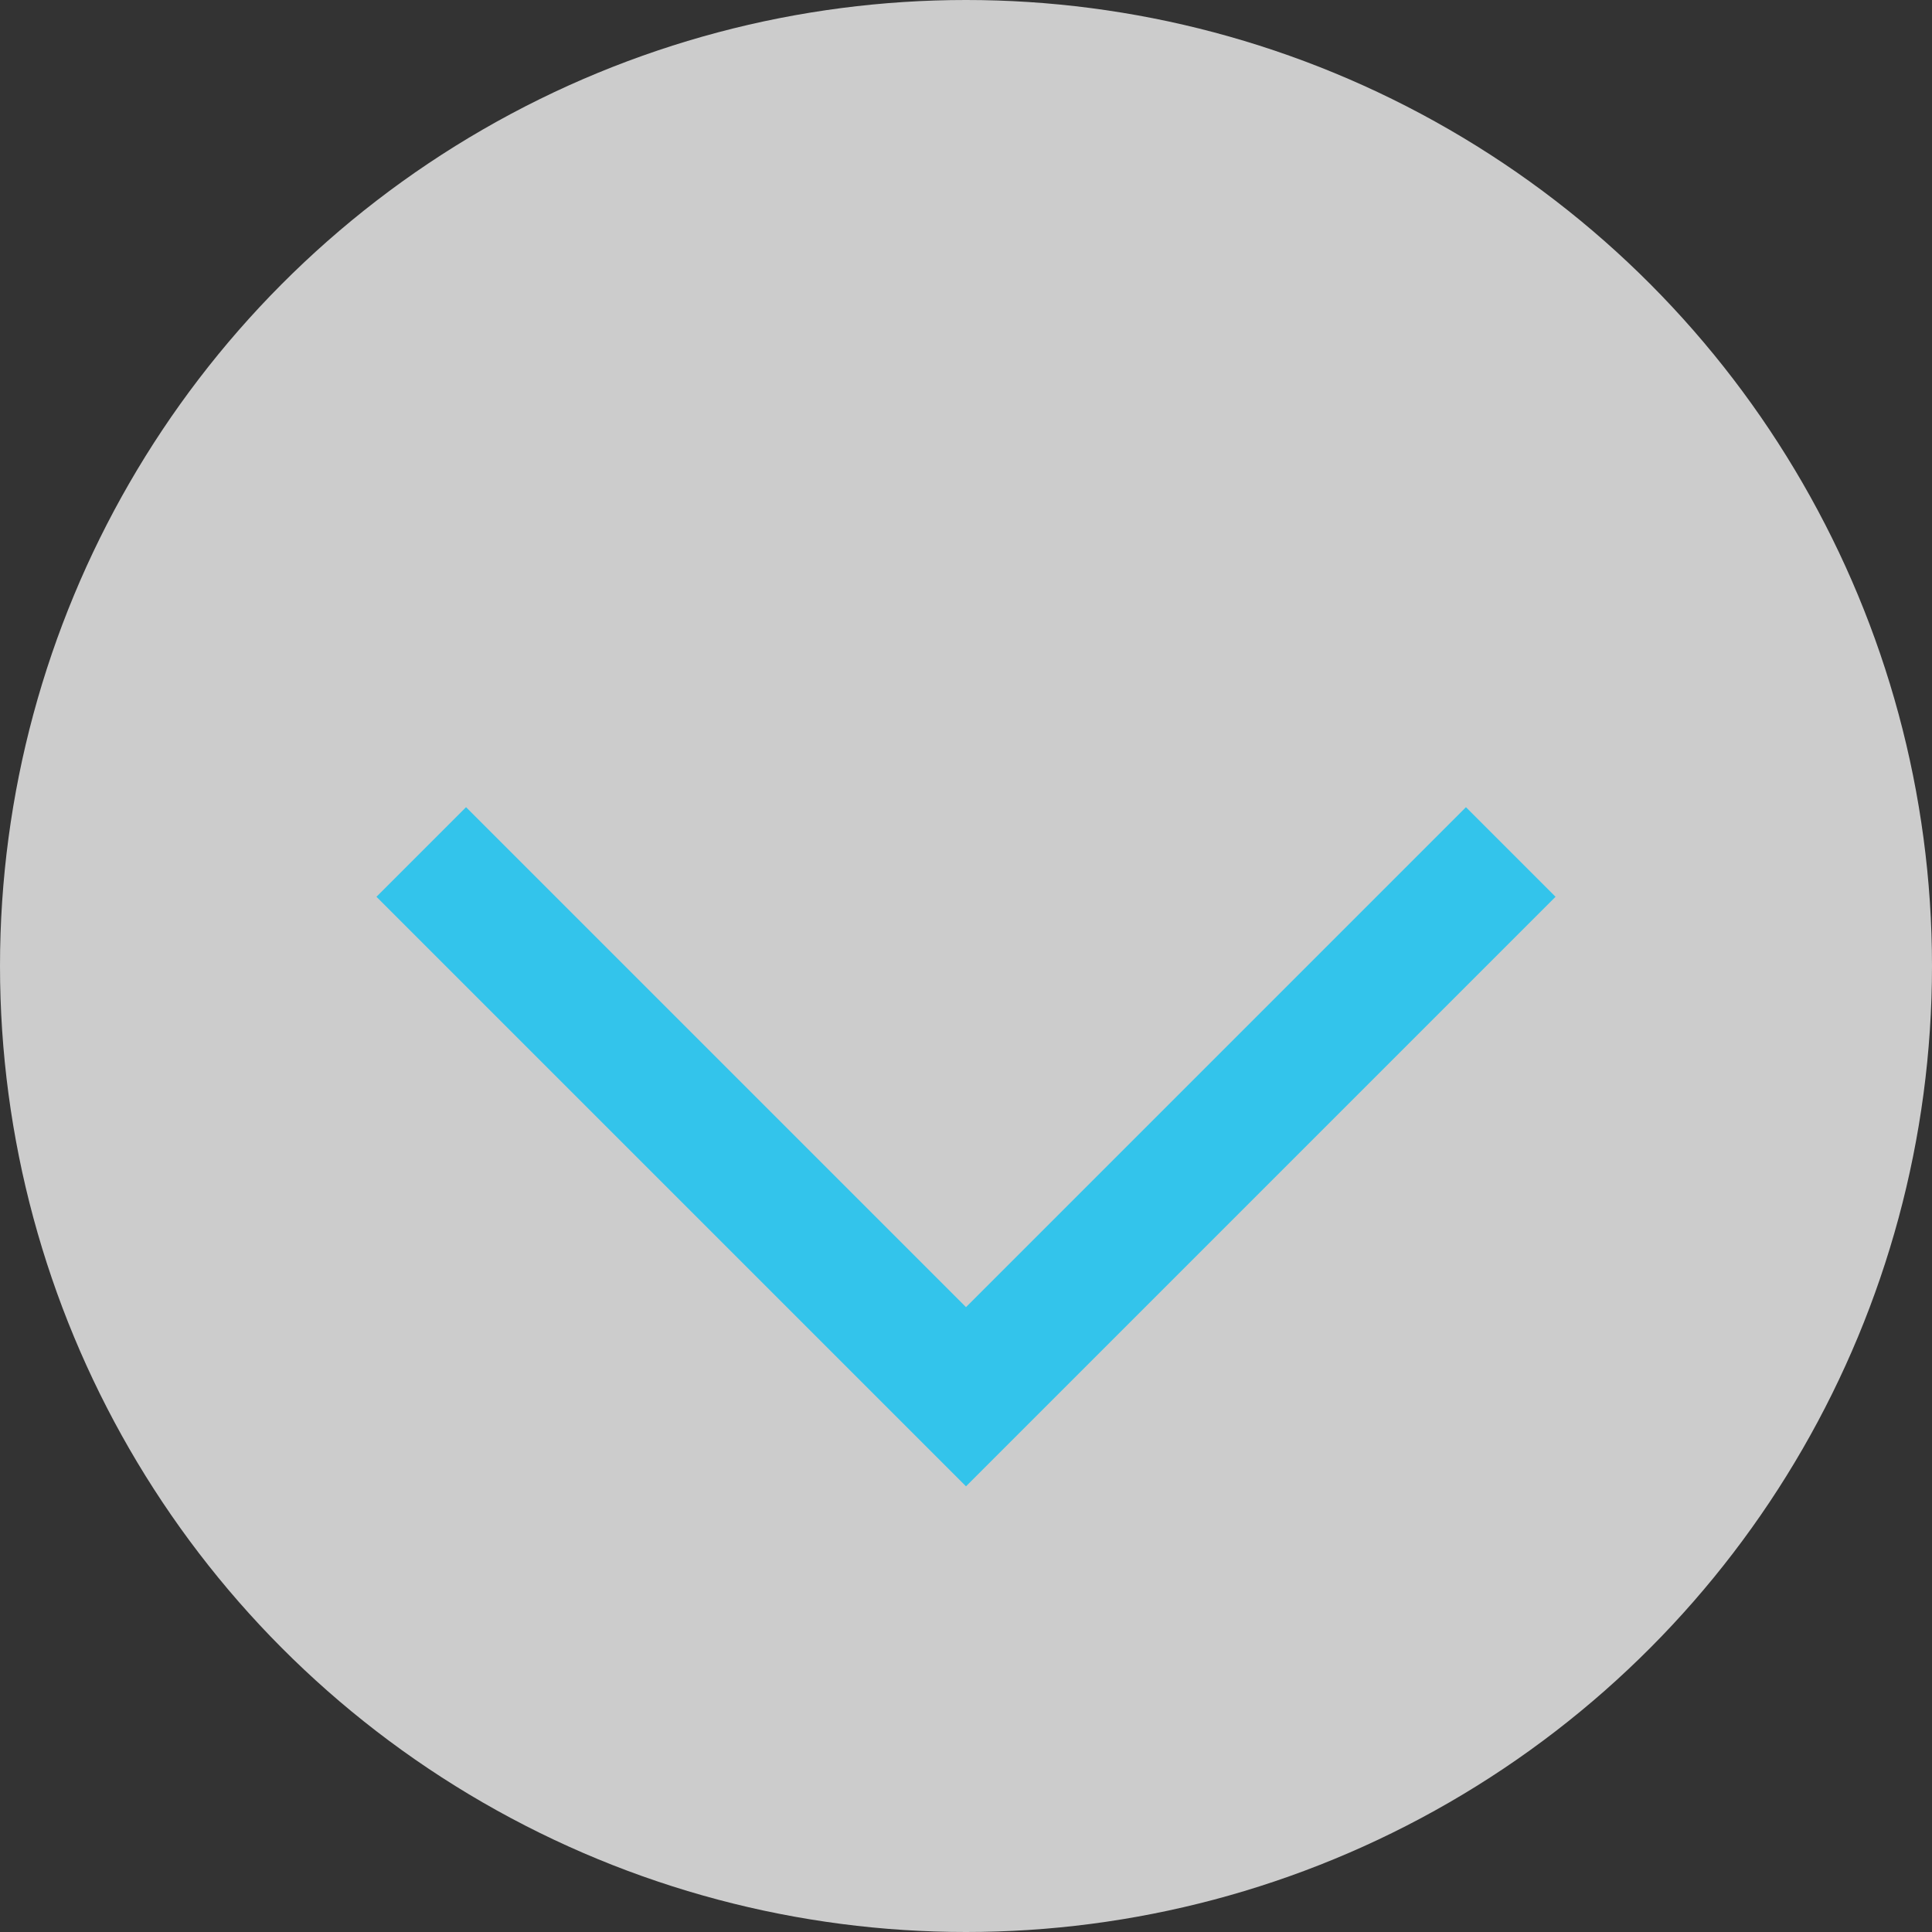
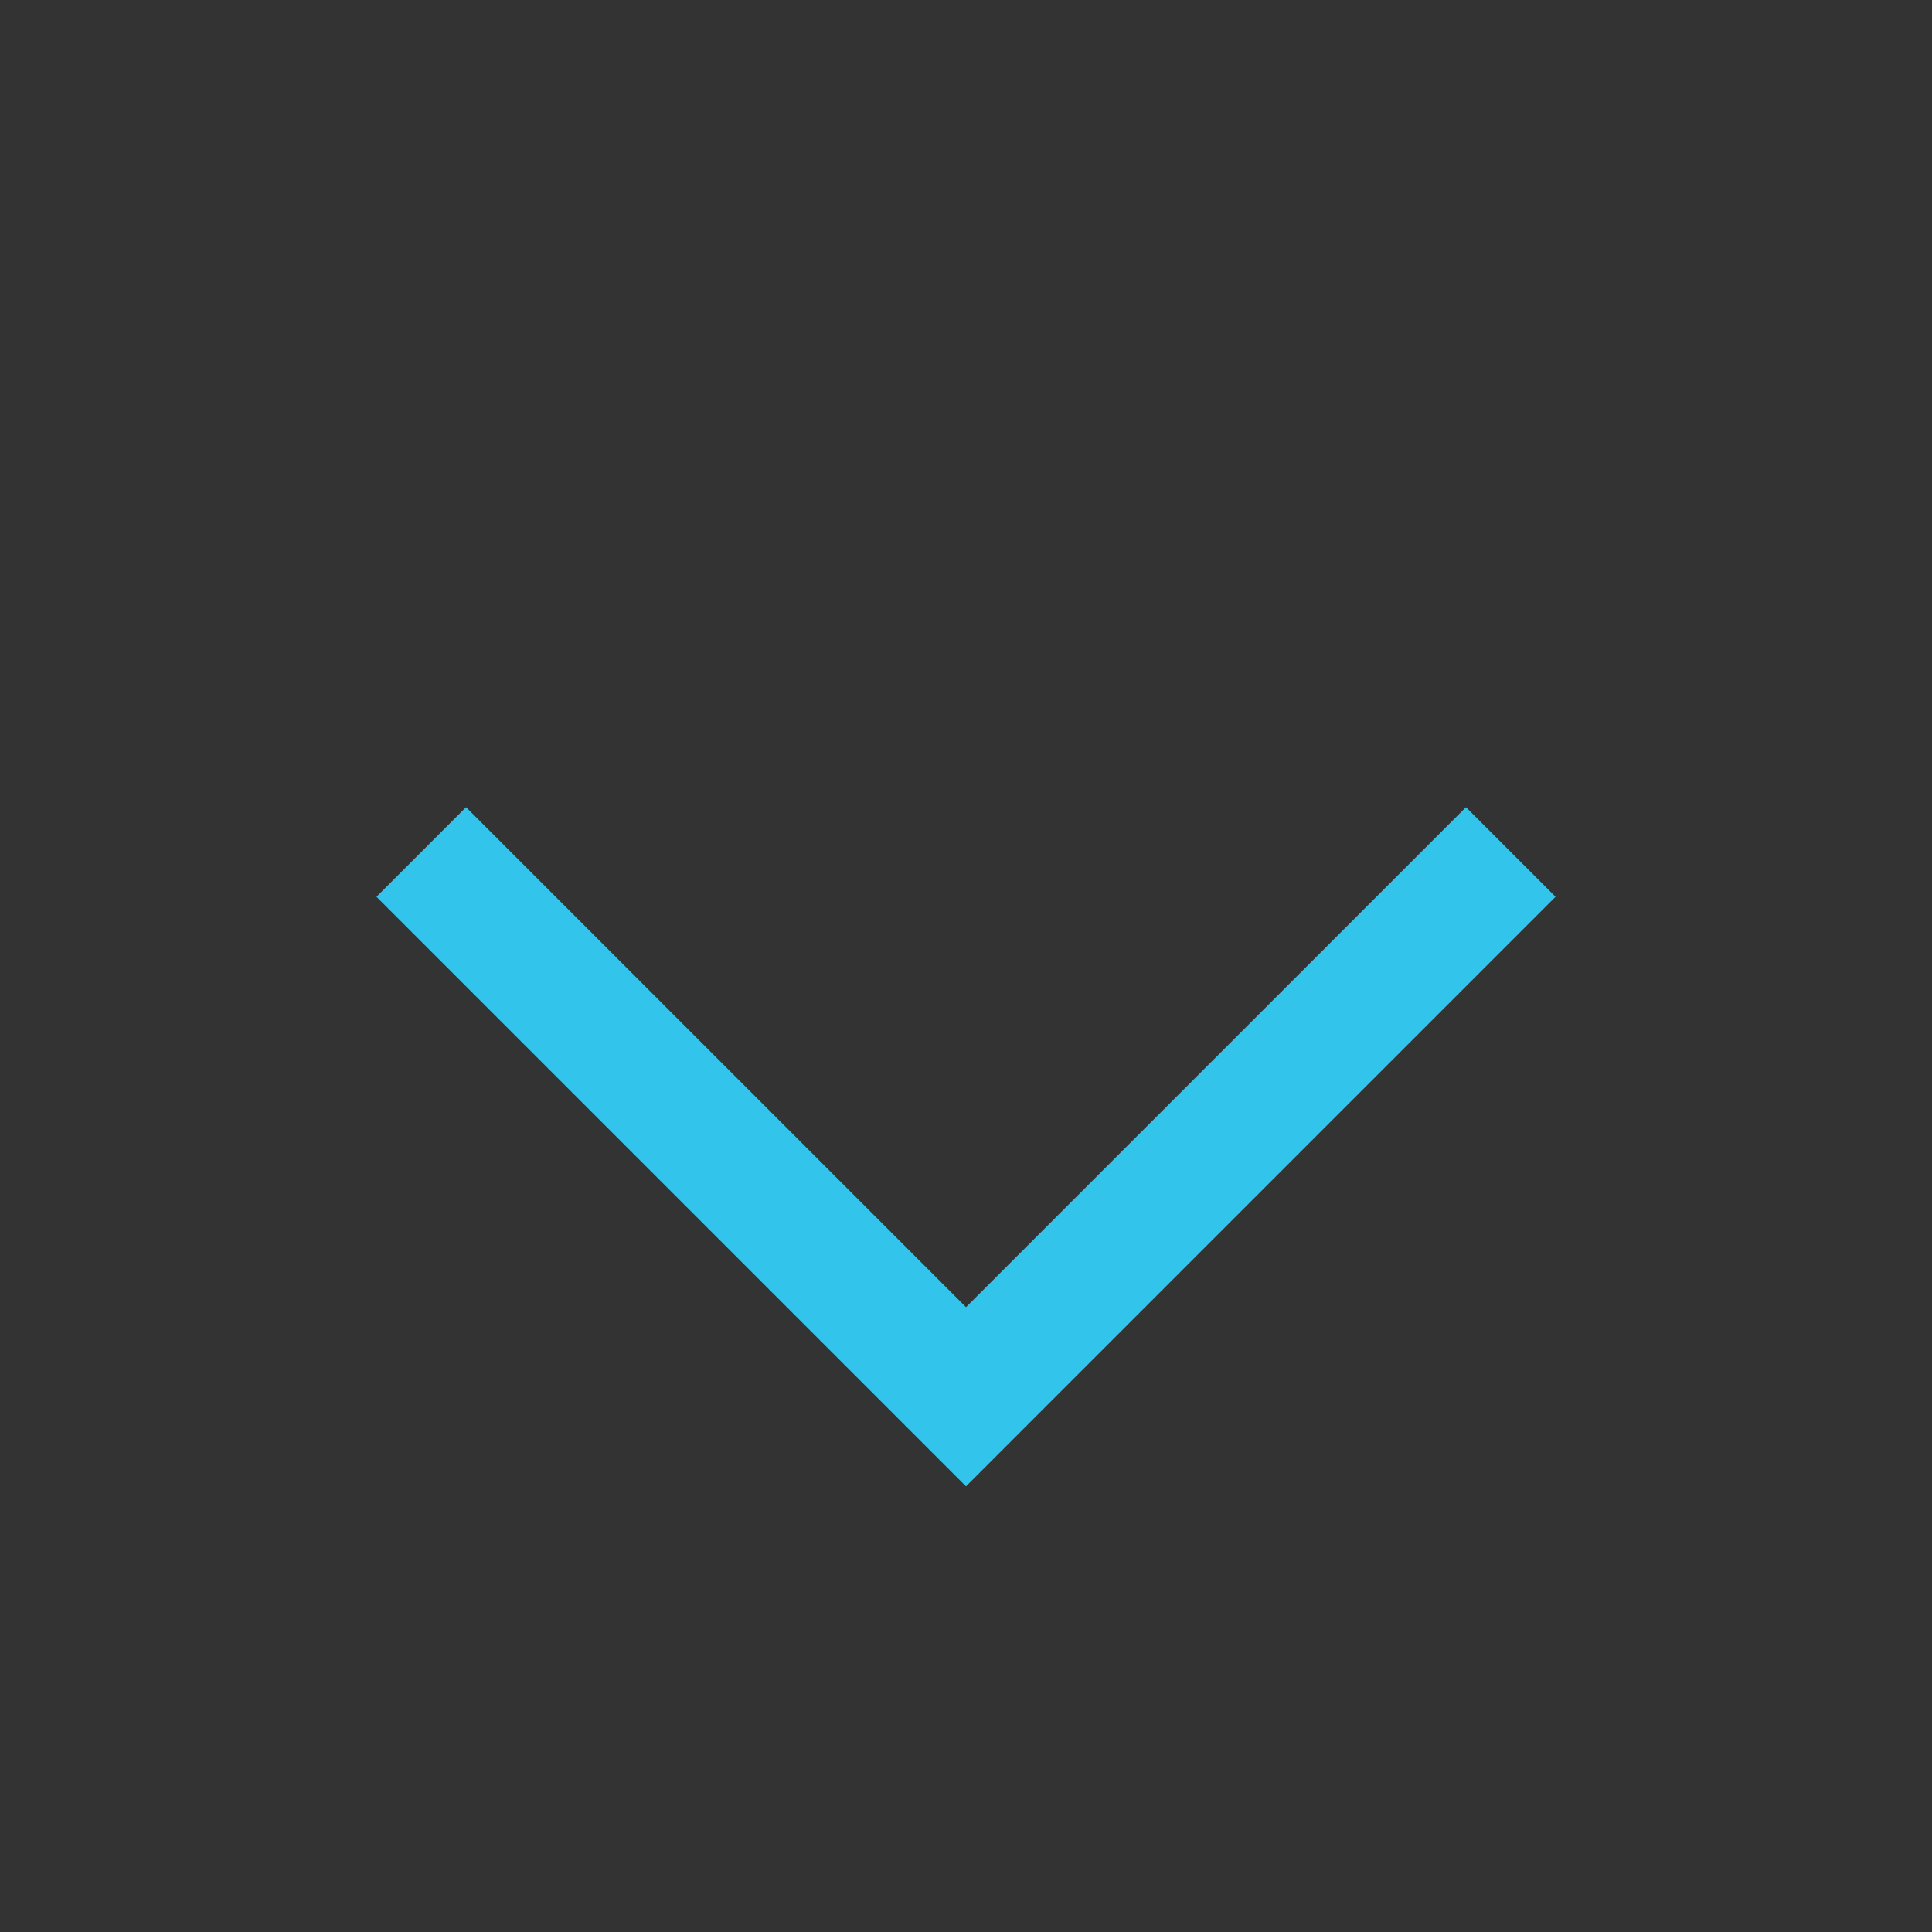
<svg xmlns="http://www.w3.org/2000/svg" id="Layer_1" data-name="Layer 1" viewBox="0 0 61 61">
  <rect x="0" y="0" width="61" height="61" fill="#333333" stroke="none" />
  <defs>
    <style>.cls-1{fill:#fff;opacity:0.75;}.cls-2{fill:none;stroke:#33c4eb;stroke-miterlimit:10;stroke-width:4px;}</style>
  </defs>
  <title>scroll</title>
-   <circle class="cls-1" cx="30.5" cy="30.5" r="30.5" />
  <polyline class="cls-2" points="47.7 26.9 30.5 44.1 13.3 26.9" />
</svg>